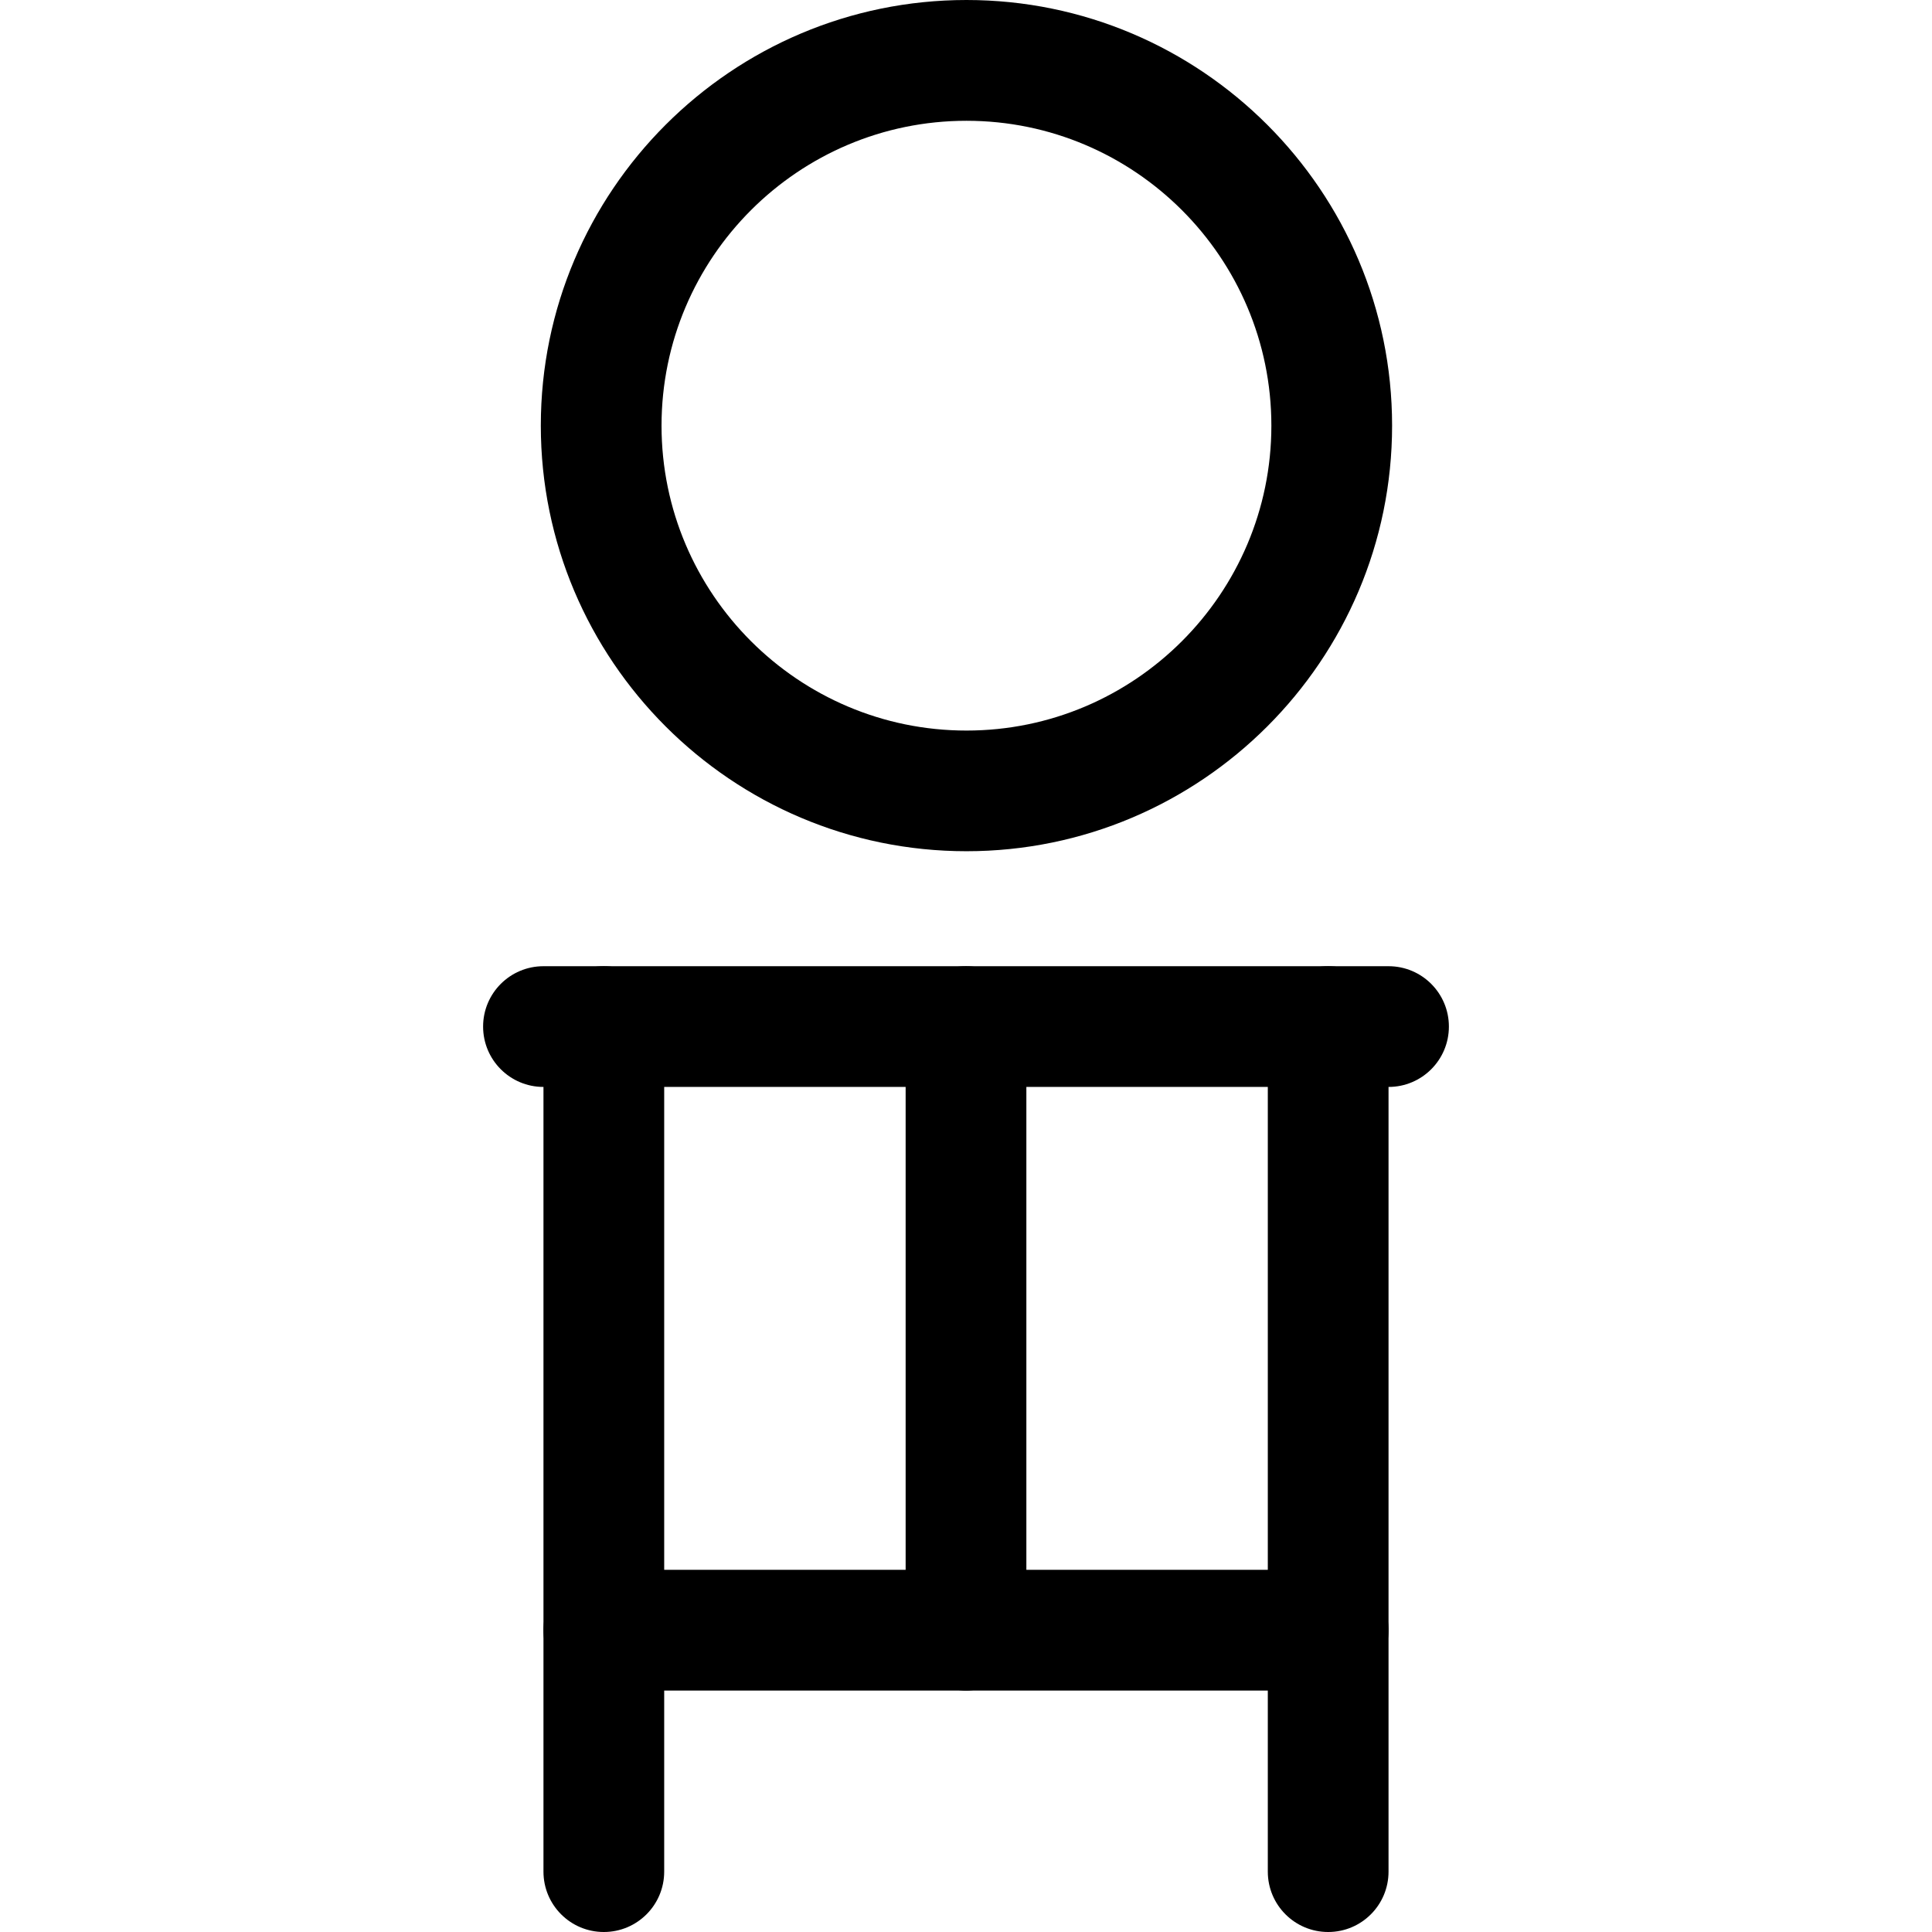
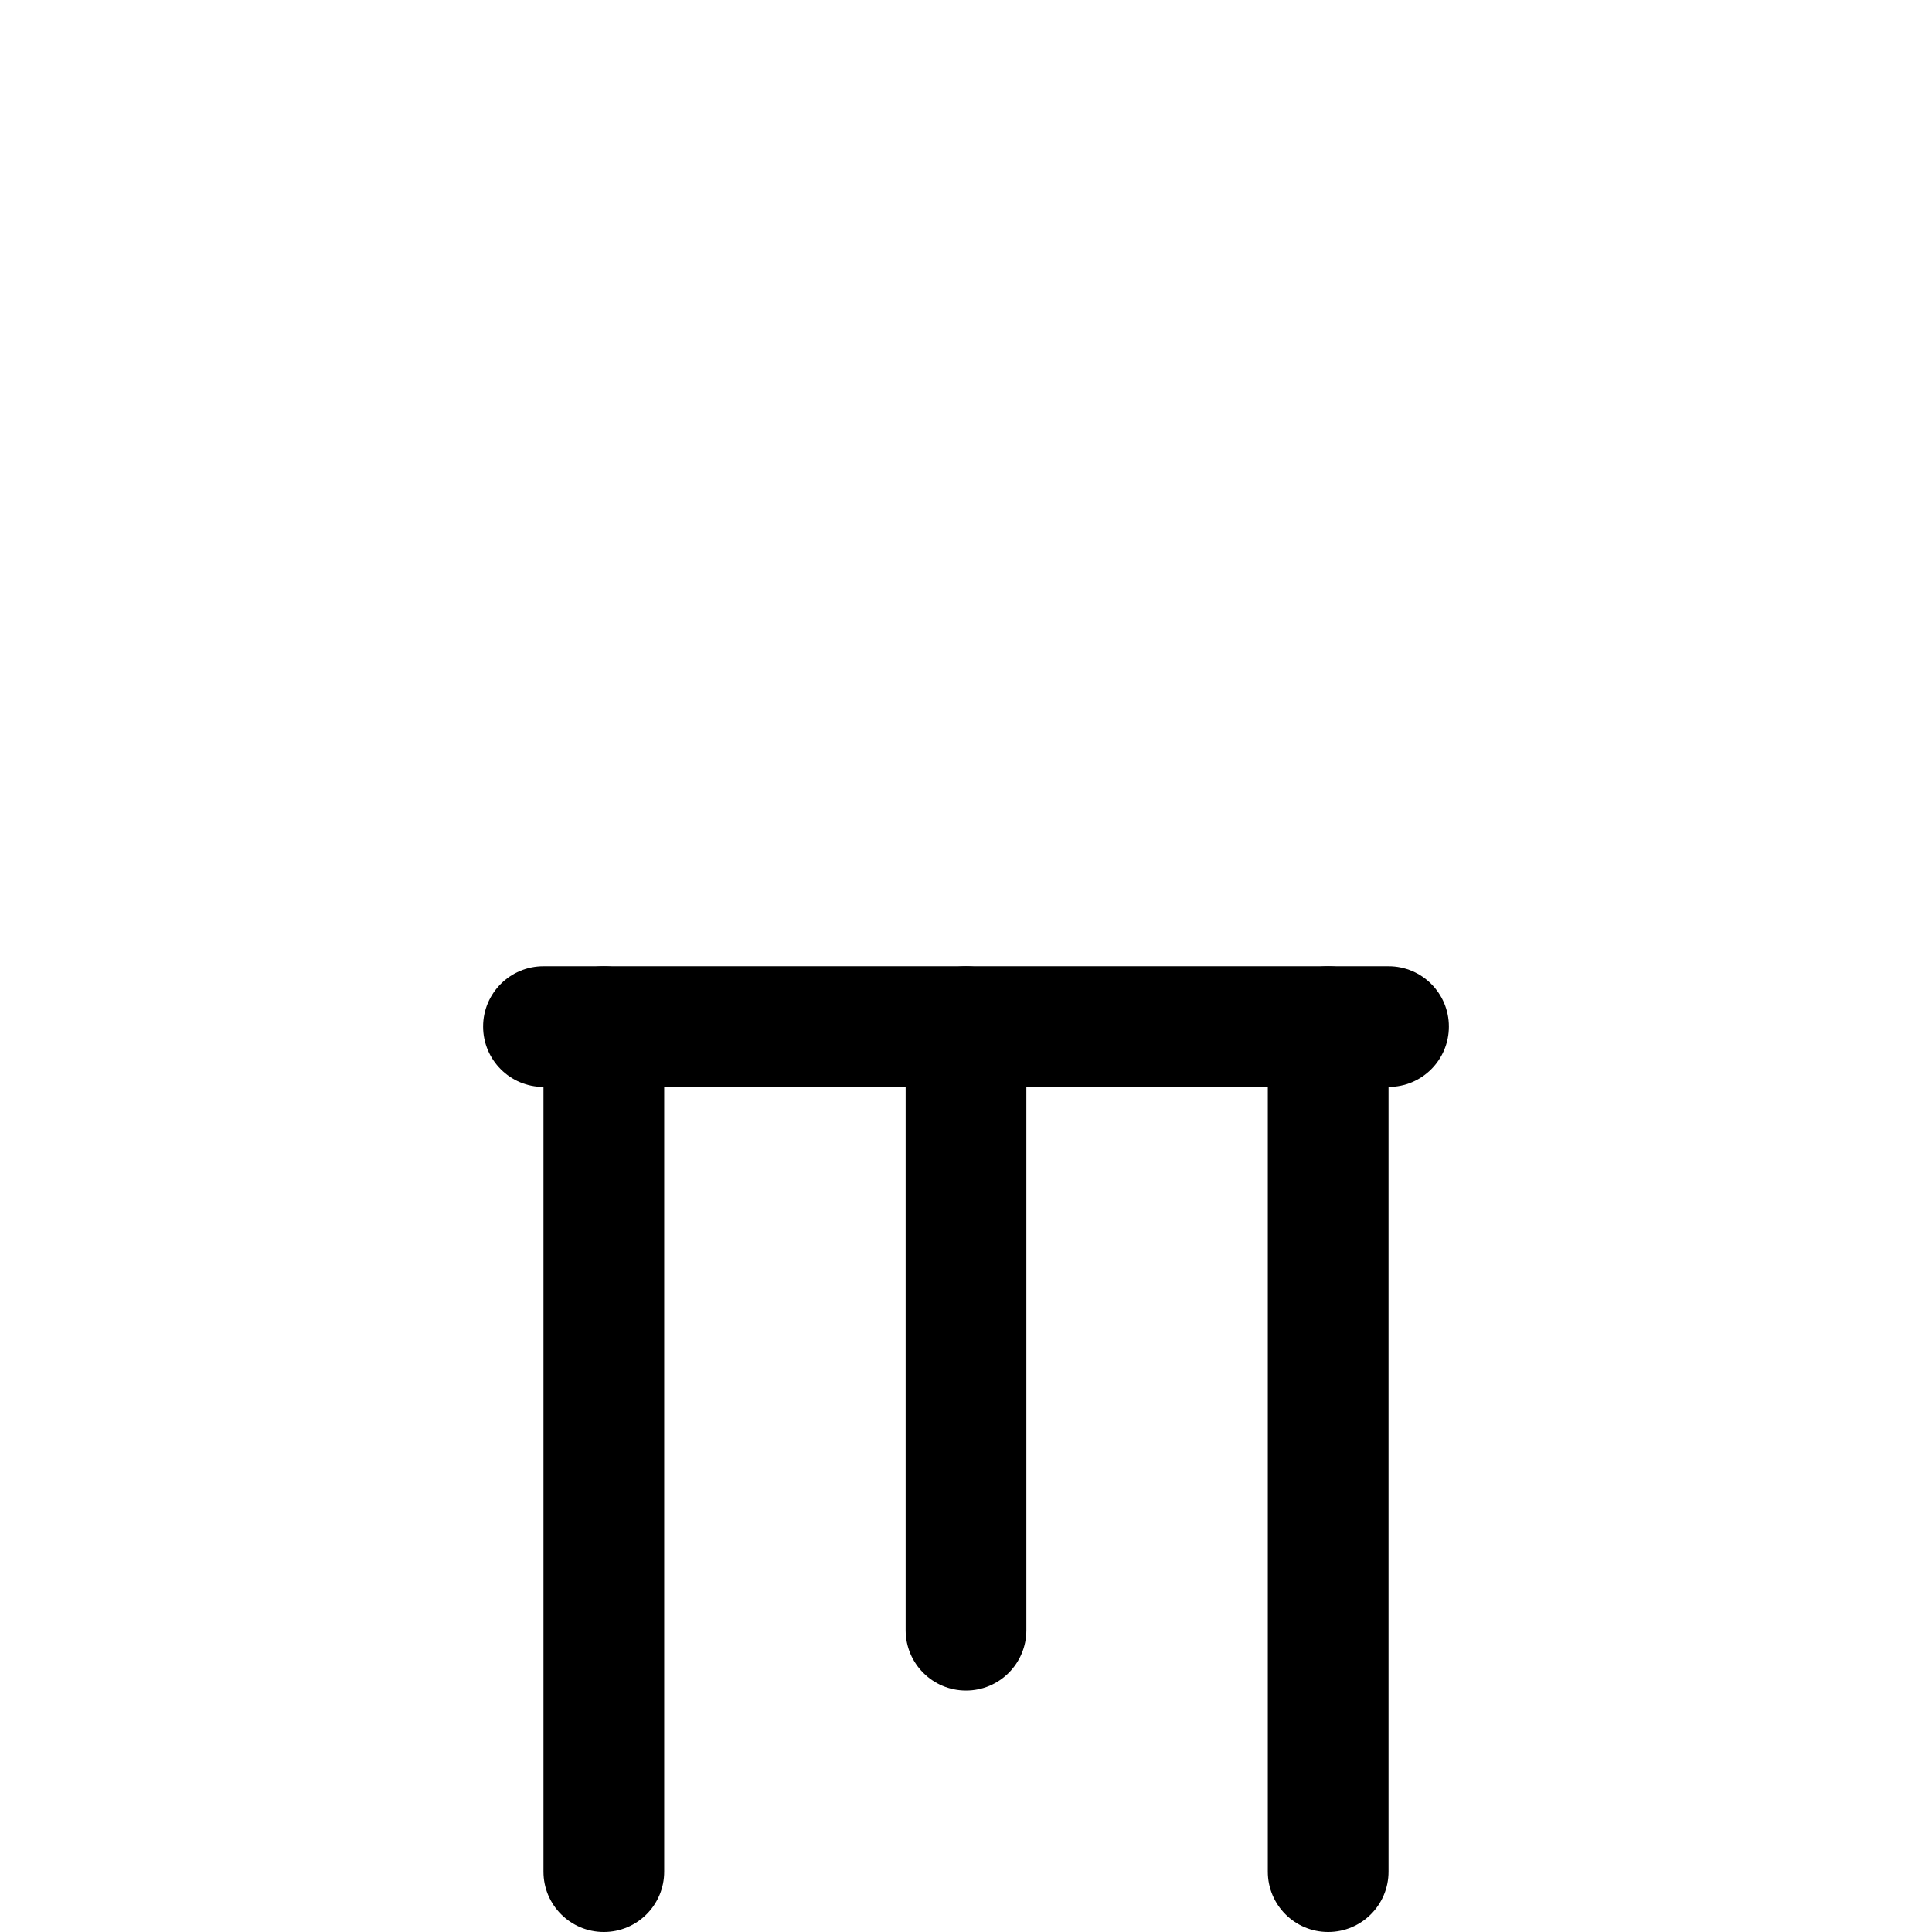
<svg xmlns="http://www.w3.org/2000/svg" fill="#000000" height="800px" width="800px" version="1.1" id="Layer_1" viewBox="0 0 512.112 512.112" xml:space="preserve">
  <g>
    <g>
      <path d="M352.056,256.112c-8.848,0-16,7.168-16,16v224c0,8.832,7.152,16,16,16c8.848,0,16-7.168,16-16v-224    C368.056,263.28,360.904,256.112,352.056,256.112z" />
    </g>
  </g>
  <g>
    <g>
-       <path d="M352.056,416.112h-192c-8.848,0-16,7.168-16,16c0,8.832,7.152,16,16,16h192c8.848,0,16-7.168,16-16    C368.056,423.28,360.904,416.112,352.056,416.112z" />
-     </g>
+       </g>
  </g>
  <g>
    <g>
      <path d="M368.056,256.112h-224c-8.848,0-16,7.168-16,16c0,8.832,7.152,16,16,16h224c8.848,0,16-7.168,16-16    C384.056,263.28,376.904,256.112,368.056,256.112z" />
    </g>
  </g>
  <g>
    <g>
      <path d="M160.056,256.112c-8.848,0-16,7.168-16,16v224c0,8.832,7.152,16,16,16c8.848,0,16-7.168,16-16v-224    C176.056,263.28,168.904,256.112,160.056,256.112z" />
    </g>
  </g>
  <g>
    <g>
      <path d="M256.056,256.112c-8.848,0-16,7.168-16,16v160c0,8.832,7.152,16,16,16c8.848,0,16-7.168,16-16v-160    C272.056,263.28,264.904,256.112,256.056,256.112z" />
    </g>
  </g>
  <g>
    <g>
-       <path d="M256.184,0C193.96,0,143.352,50.608,143.352,112.816s50.608,112.816,112.832,112.816    c62.208,0,112.816-50.608,112.816-112.816S318.392,0,256.184,0z M256.184,193.648c-44.56,0-80.832-36.256-80.832-80.816    s36.272-80.816,80.832-80.816S337,68.272,337,112.832C337,157.392,300.744,193.648,256.184,193.648z" />
-     </g>
+       </g>
  </g>
</svg>